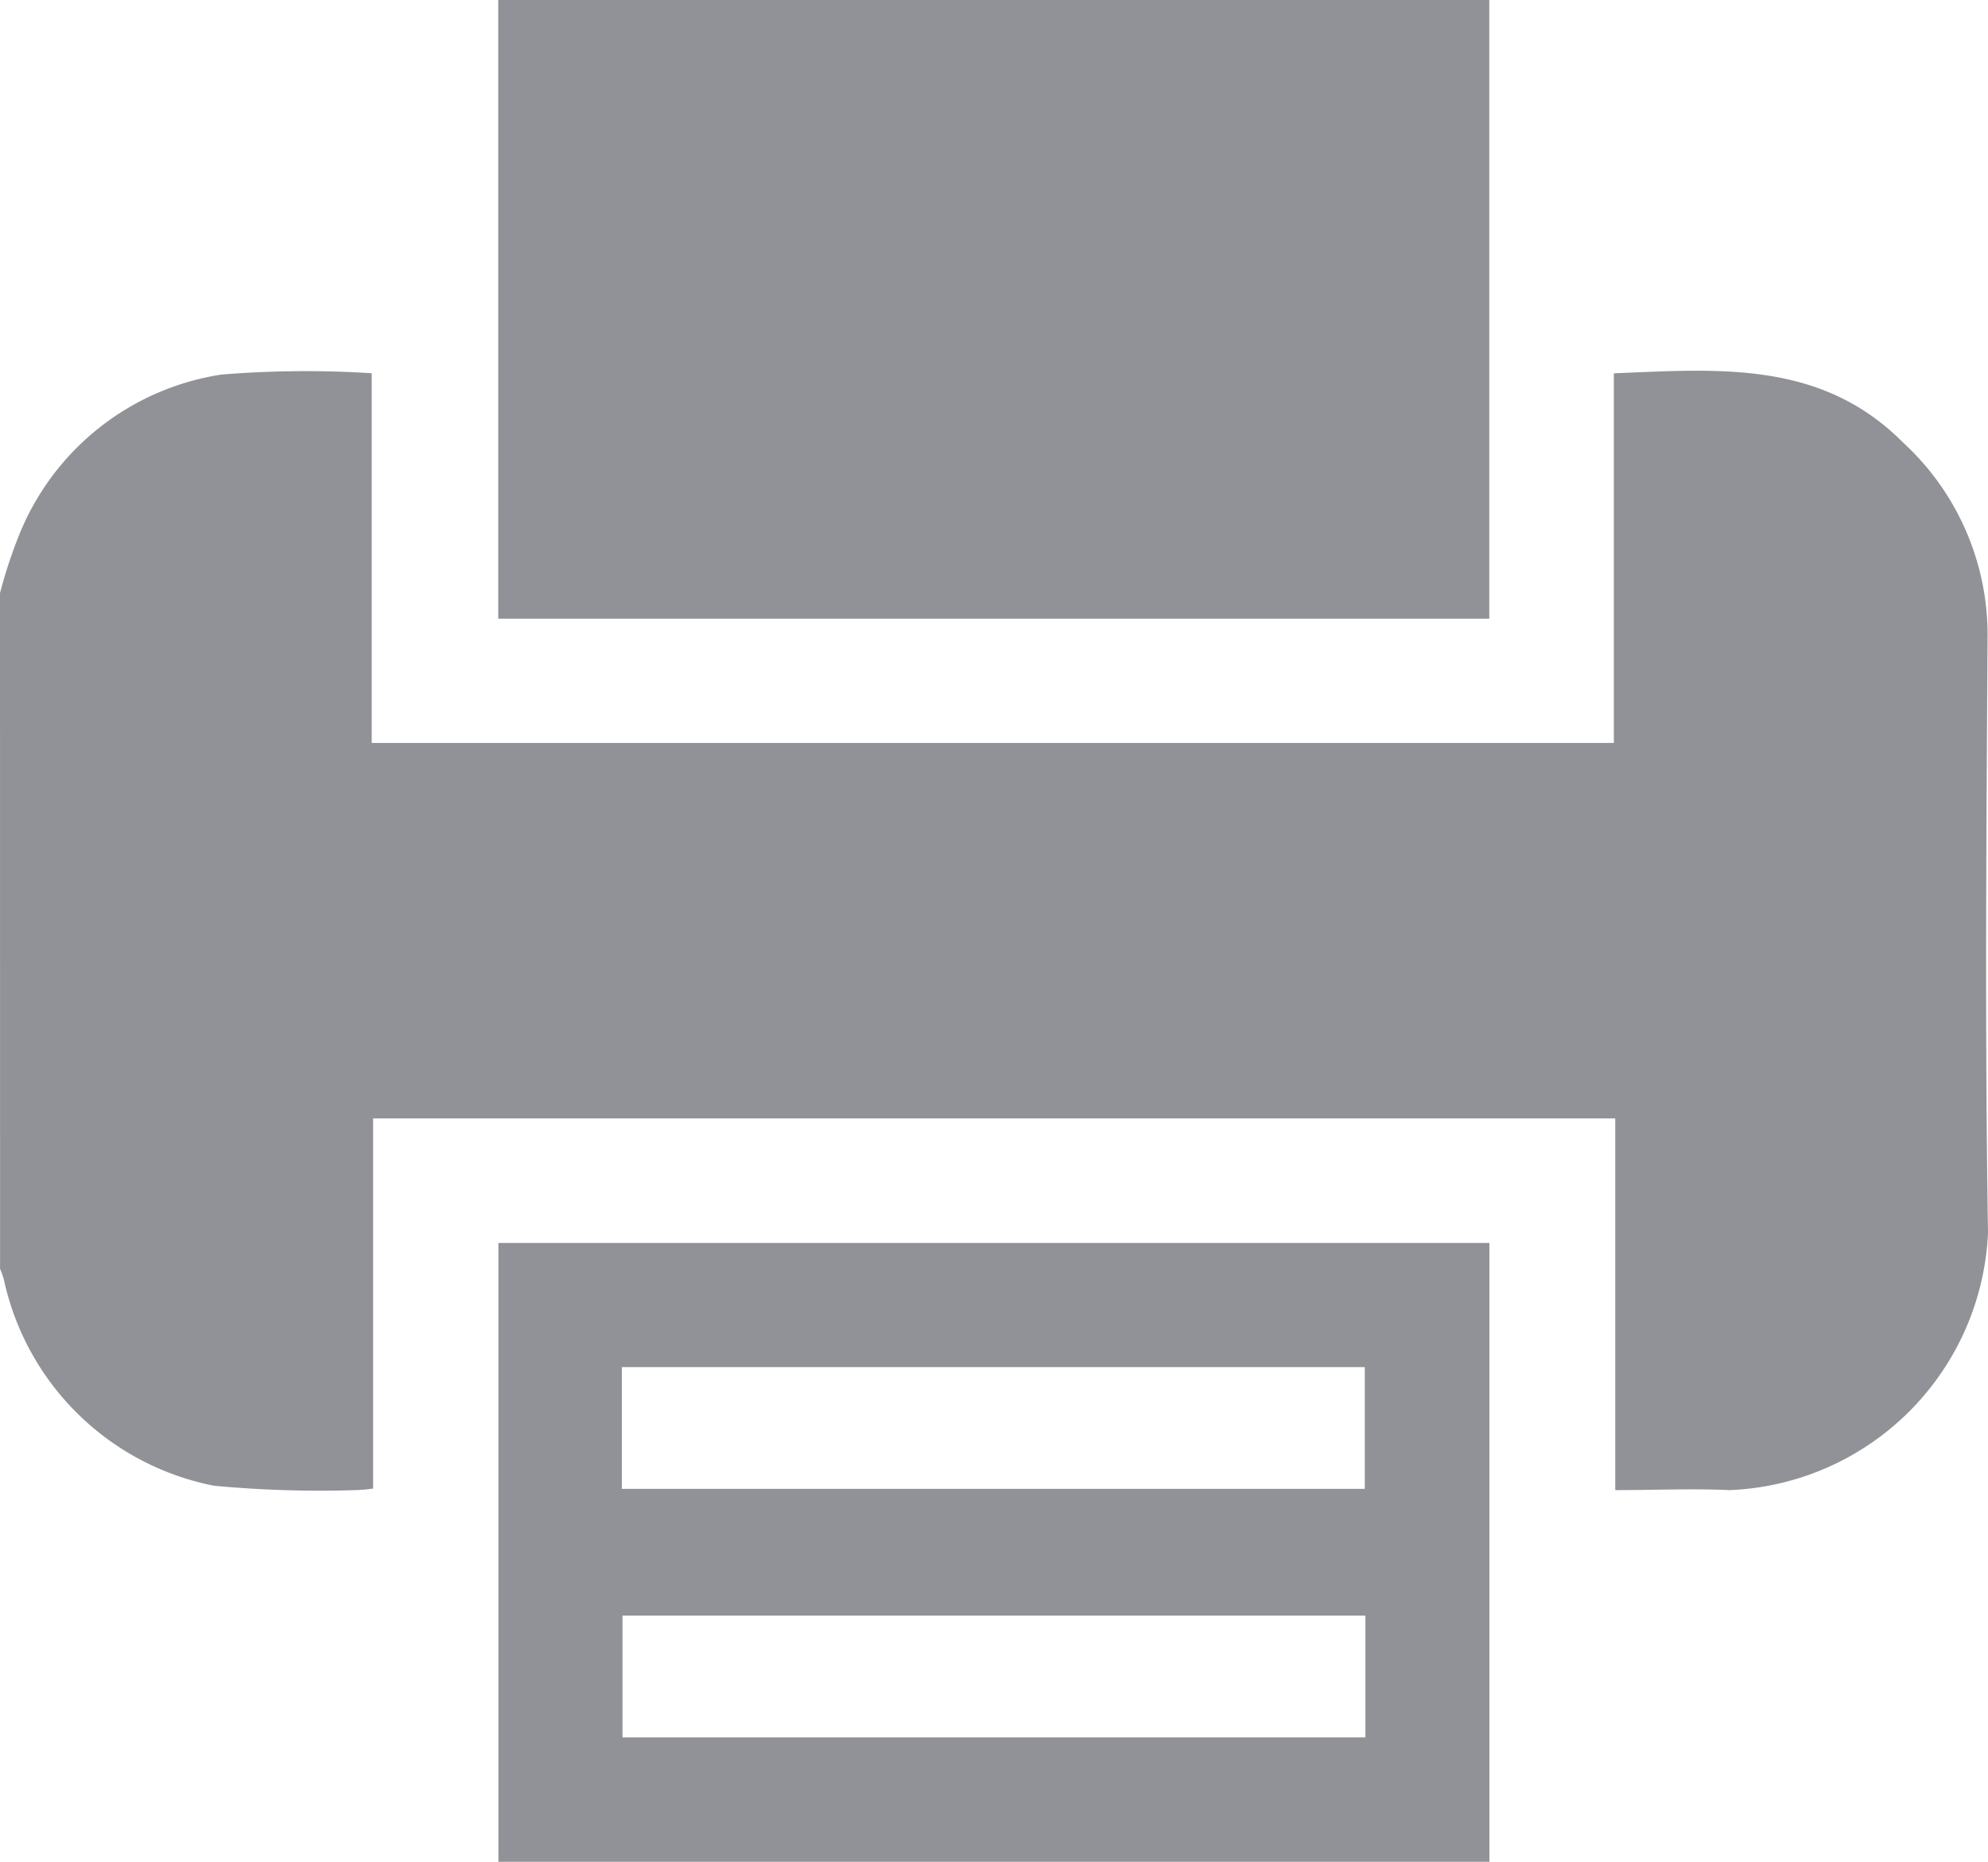
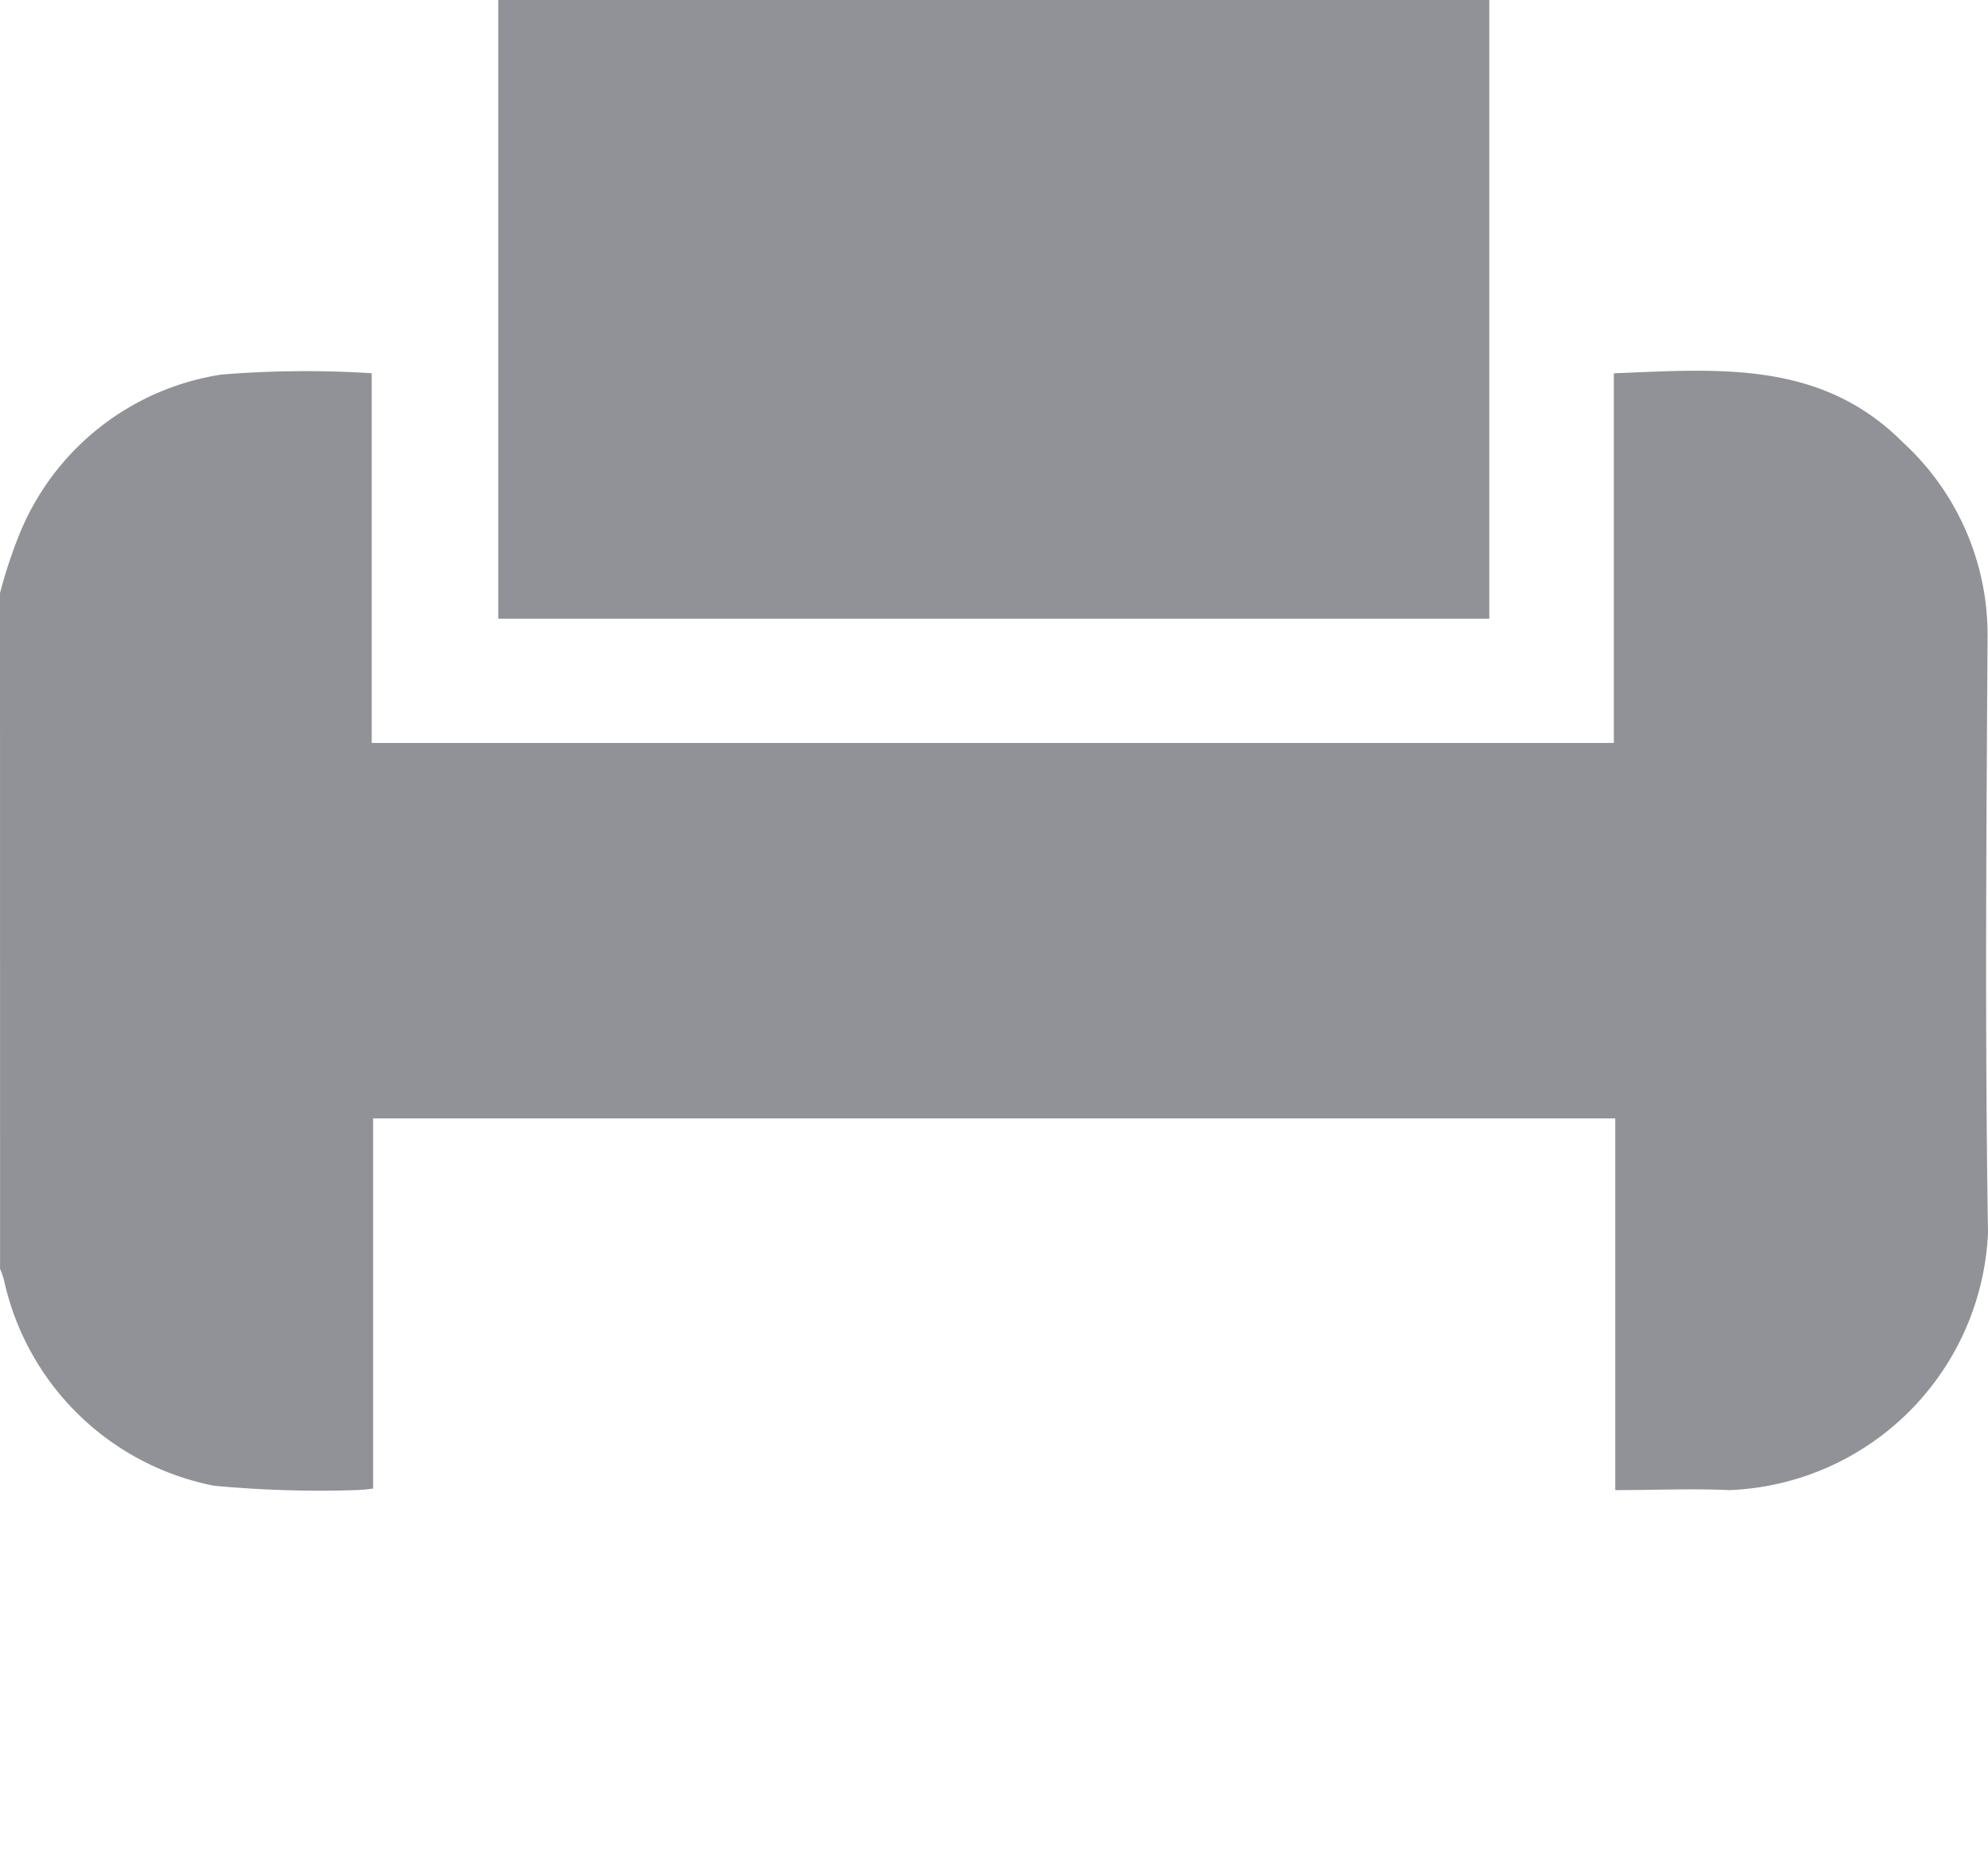
<svg xmlns="http://www.w3.org/2000/svg" width="32.667" height="30.586" viewBox="0 0 32.667 30.586">
  <defs>
    <style>.a{fill:#909297;}</style>
  </defs>
  <g transform="translate(3273.045 -1660.693)">
    <path class="a" d="M-3273.045,1793.98a7.973,7.973,0,0,1,.317-.961,4.281,4.281,0,0,1,3.324-2.629,17.073,17.073,0,0,1,2.467-.021v6.073h20.411v-6.072c1.713-.069,3.4-.219,4.747,1.132a4.29,4.29,0,0,1,1.394,3.164c-.02,3.274-.045,6.548.007,9.821a4.428,4.428,0,0,1-4.245,4.23c-.614-.028-1.23,0-1.88,0v-6.106h-20.411v6.08a2.394,2.394,0,0,1-.263.025,18.554,18.554,0,0,1-2.351-.071,4.4,4.4,0,0,1-3.453-3.385,1.268,1.268,0,0,0-.063-.177Z" transform="translate(0 -123.544)" />
    <path class="a" d="M-3098.827,1660.693h16.285v10.164h-16.285Z" transform="translate(-166.031)" />
-     <path class="a" d="M-3082.491,2095.2v10.166h-16.284V2095.2Zm-14.256,4.039h12.208v-2h-12.208Zm12.219,2.083h-12.208v2h12.208Z" transform="translate(-166.08 -414.087)" />
  </g>
</svg>